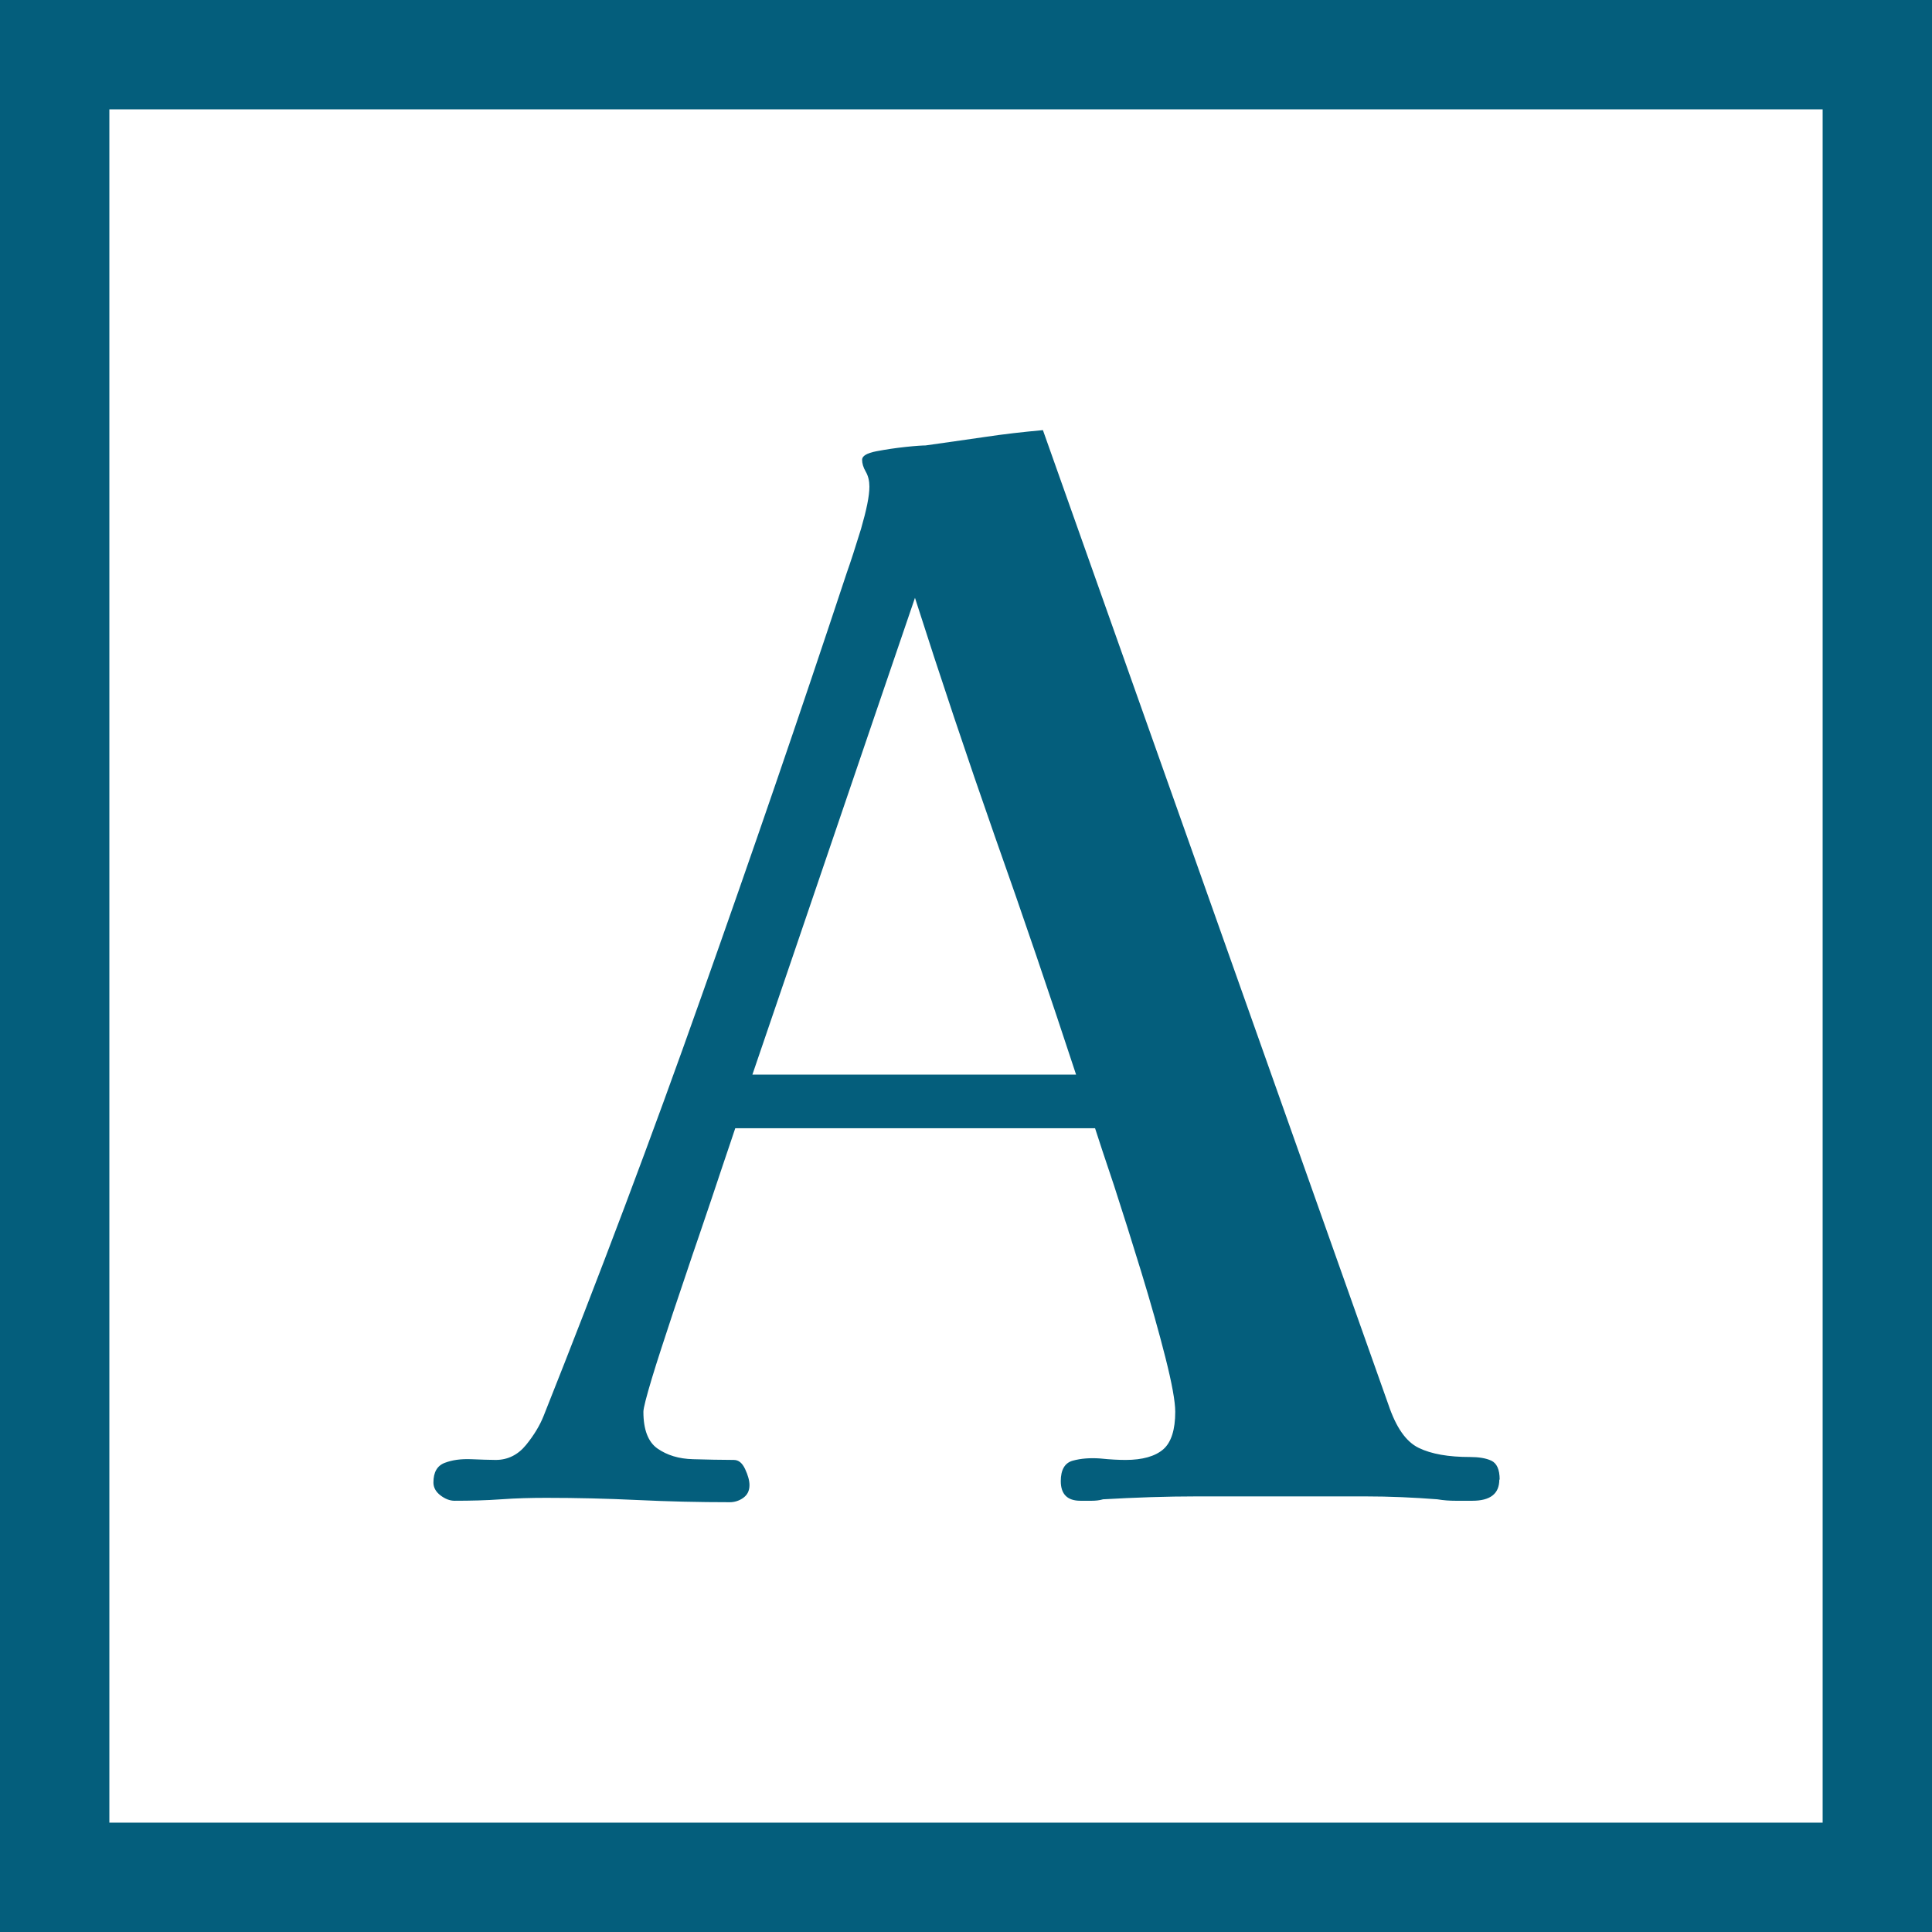
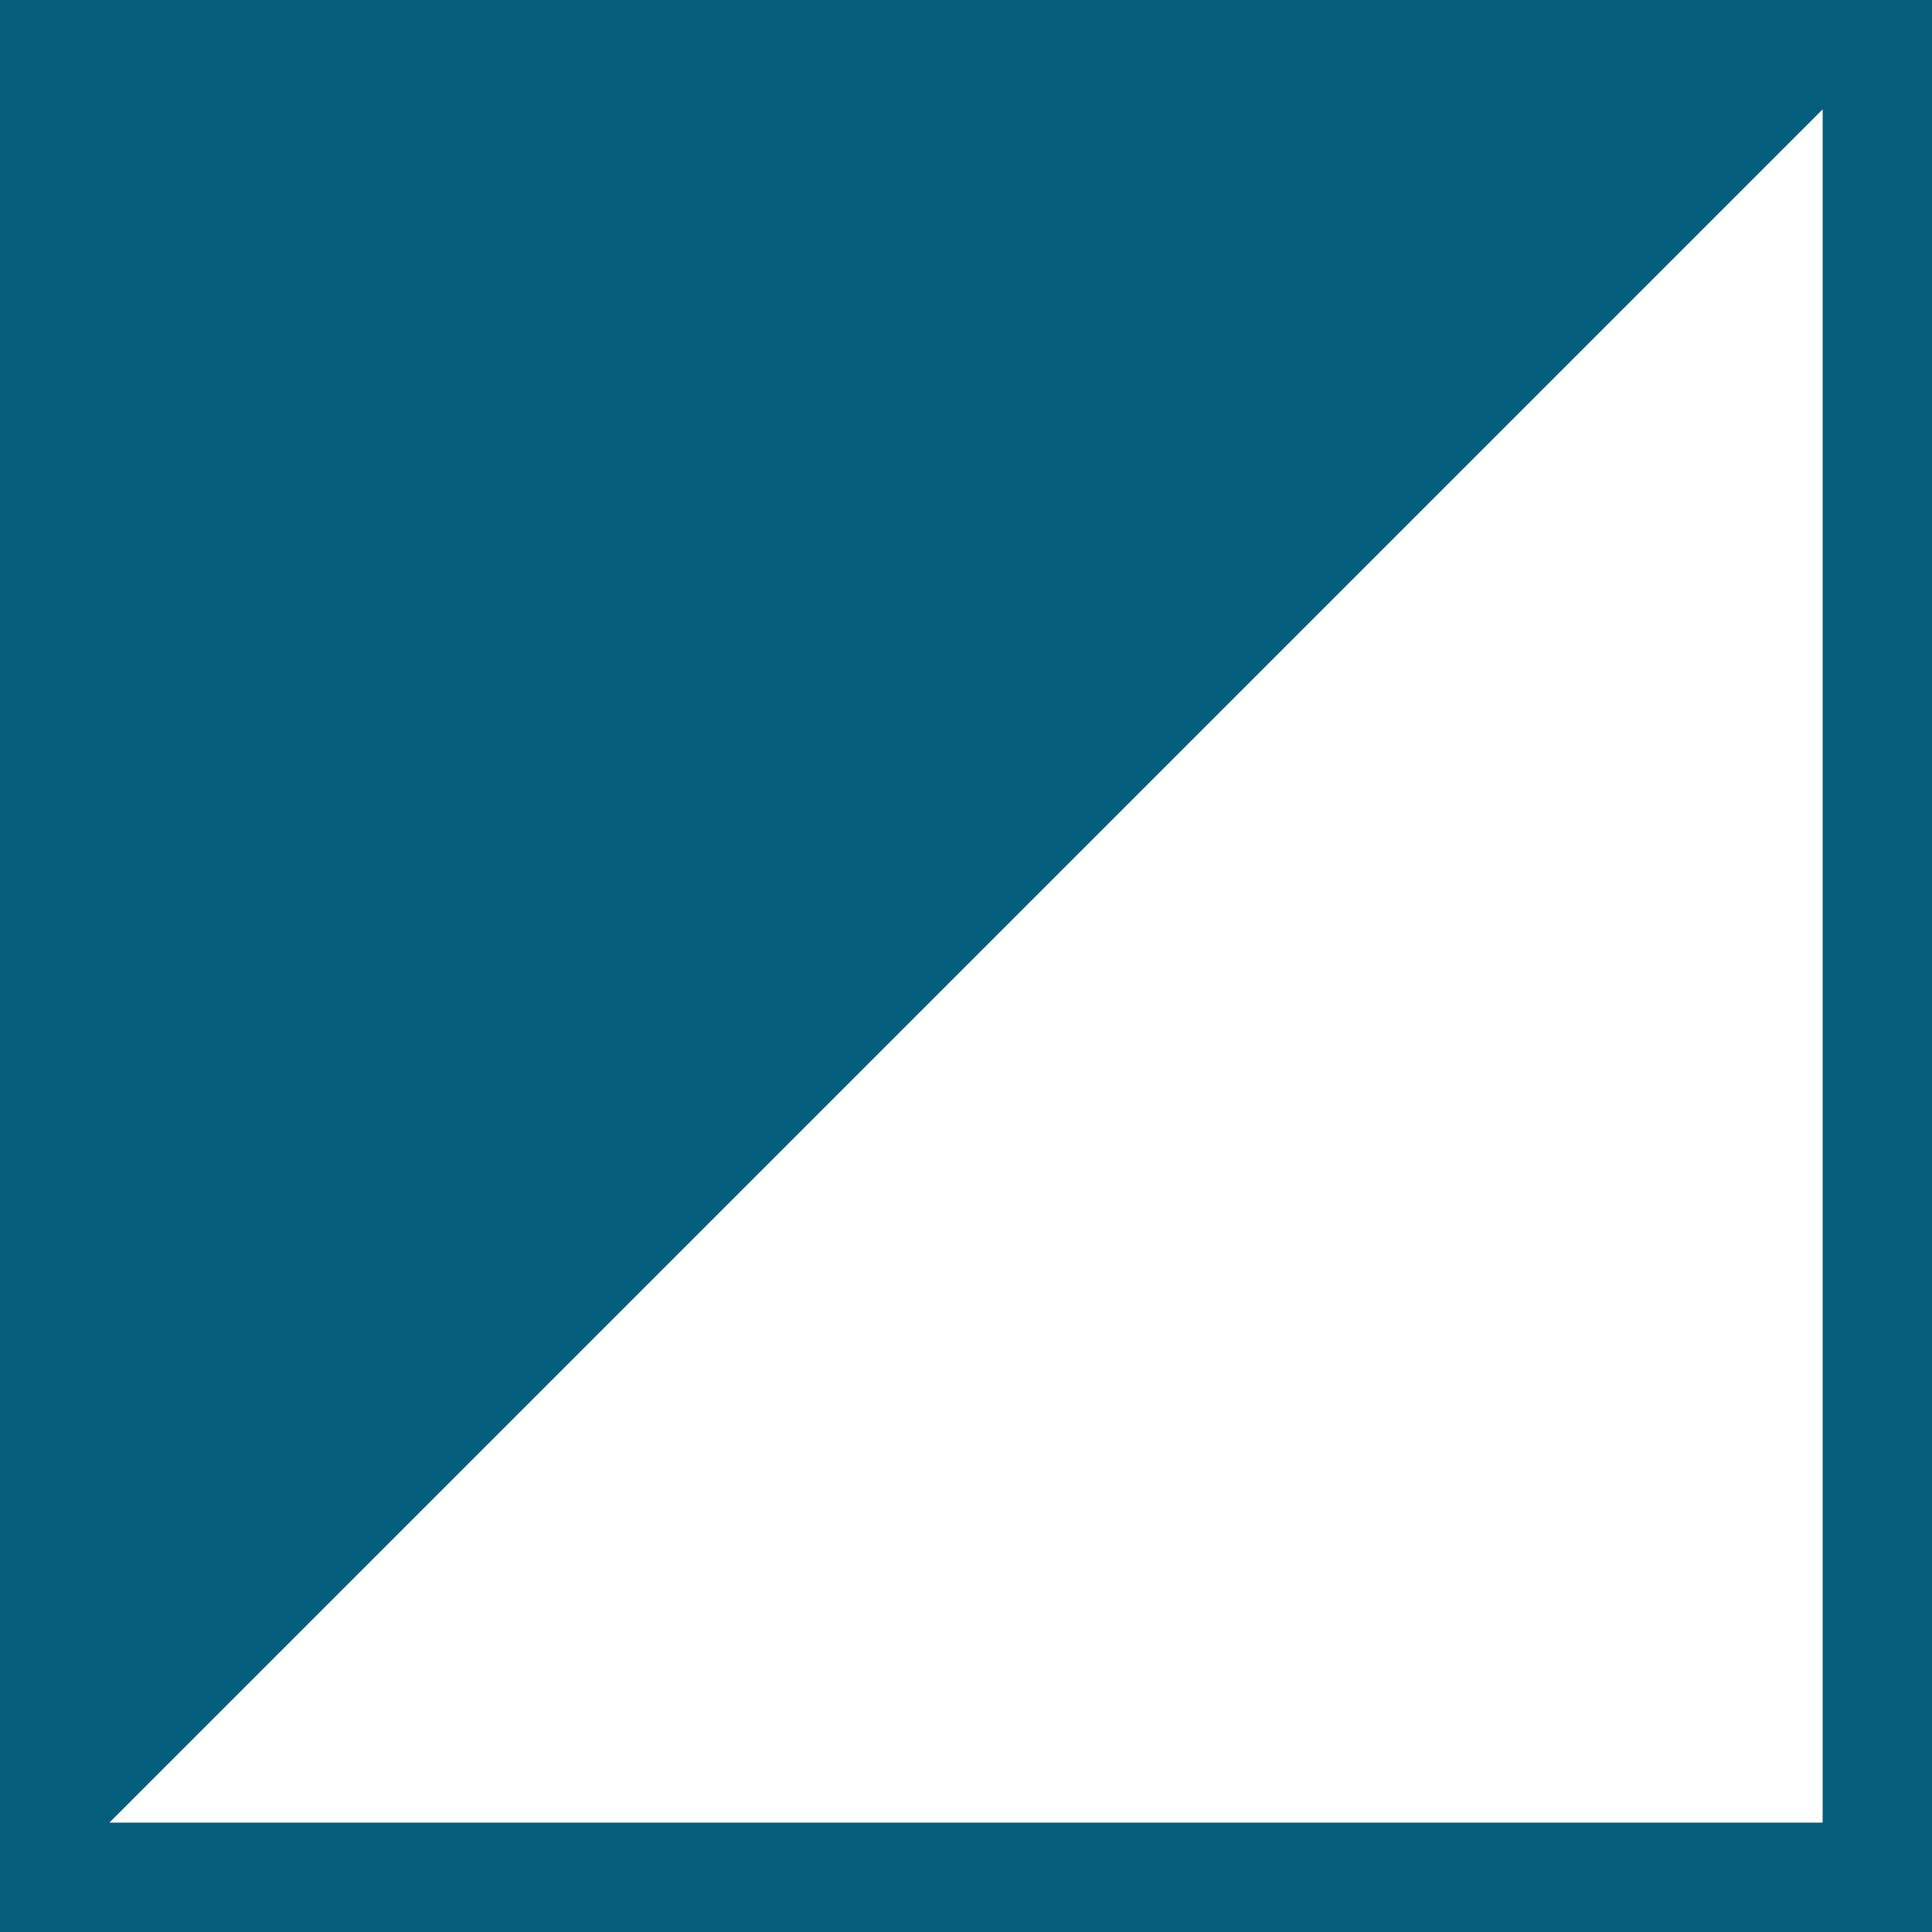
<svg xmlns="http://www.w3.org/2000/svg" width="53" height="53">
  <g fill="#045e7c">
-     <path d="m41.13 40.59c0 .39-.25.58-.74.58h-.46c-.16 0-.32-.01-.5-.04-.64-.05-1.31-.08-1.99-.08h-4.59c-.85 0-1.72.03-2.59.08-.1.03-.21.04-.31.04h-.31c-.36 0-.54-.18-.54-.54 0-.31.11-.5.33-.56s.47-.08.75-.06c.28.03.52.04.7.04.46 0 .81-.1 1.03-.29s.33-.54.33-1.03c0-.28-.09-.78-.27-1.49s-.4-1.49-.66-2.34-.51-1.64-.75-2.38c-.25-.74-.42-1.26-.52-1.57h-9.87c-.05.16-.17.5-.35 1.04s-.39 1.17-.64 1.9c-.25.72-.48 1.43-.72 2.13-.23.7-.43 1.3-.58 1.8s-.23.81-.23.91c0 .49.13.83.39 1.01s.58.28.97.29.76.02 1.12.02c.13 0 .23.08.31.25s.12.32.12.44c0 .16-.06.27-.17.35s-.24.12-.37.12c-.85 0-1.7-.02-2.53-.06-.84-.04-1.67-.06-2.5-.06-.41 0-.83.01-1.24.04s-.84.04-1.28.04c-.13 0-.26-.05-.39-.15s-.19-.22-.19-.35c0-.28.1-.46.31-.54s.44-.11.72-.1c.27.01.5.02.68.02.33 0 .61-.14.83-.41s.38-.54.48-.79c1.52-3.82 2.97-7.66 4.33-11.51 1.37-3.86 2.7-7.73 3.99-11.63.1-.28.23-.68.39-1.2.15-.52.23-.9.23-1.16 0-.15-.03-.29-.1-.41s-.1-.23-.1-.33.13-.18.39-.23.53-.09.81-.12.46-.04.54-.04c.54-.08 1.08-.15 1.61-.23s1.06-.14 1.61-.19l9.48 26.74c.21.62.48 1.01.83 1.18s.82.25 1.41.25c.23 0 .43.03.58.1s.23.24.23.52zm-11.61-11.11c-.72-2.19-1.46-4.37-2.23-6.54-.76-2.17-1.49-4.35-2.19-6.54-.75 2.19-1.49 4.37-2.23 6.54s-1.48 4.35-2.23 6.54h8.86z" />
-     <path d="m50 3v47h-47v-47zm3-3h-53v53h53z" />
+     <path d="m50 3v47h-47zm3-3h-53v53h53z" />
  </g>
</svg>